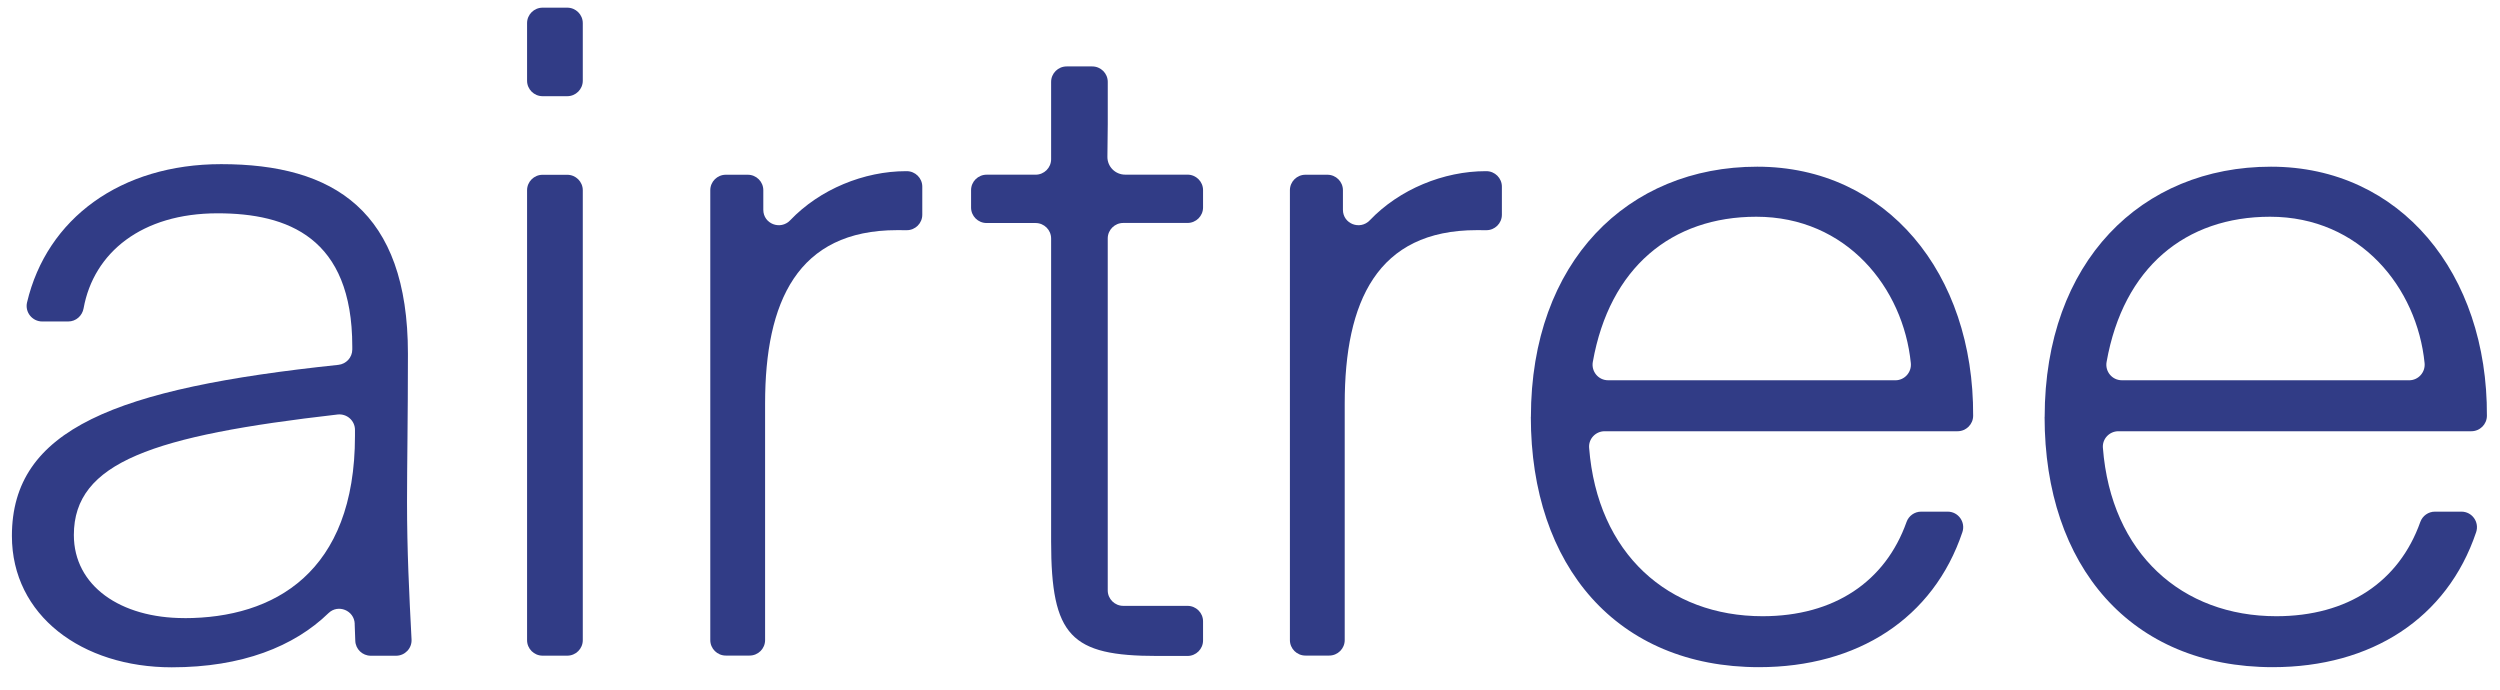
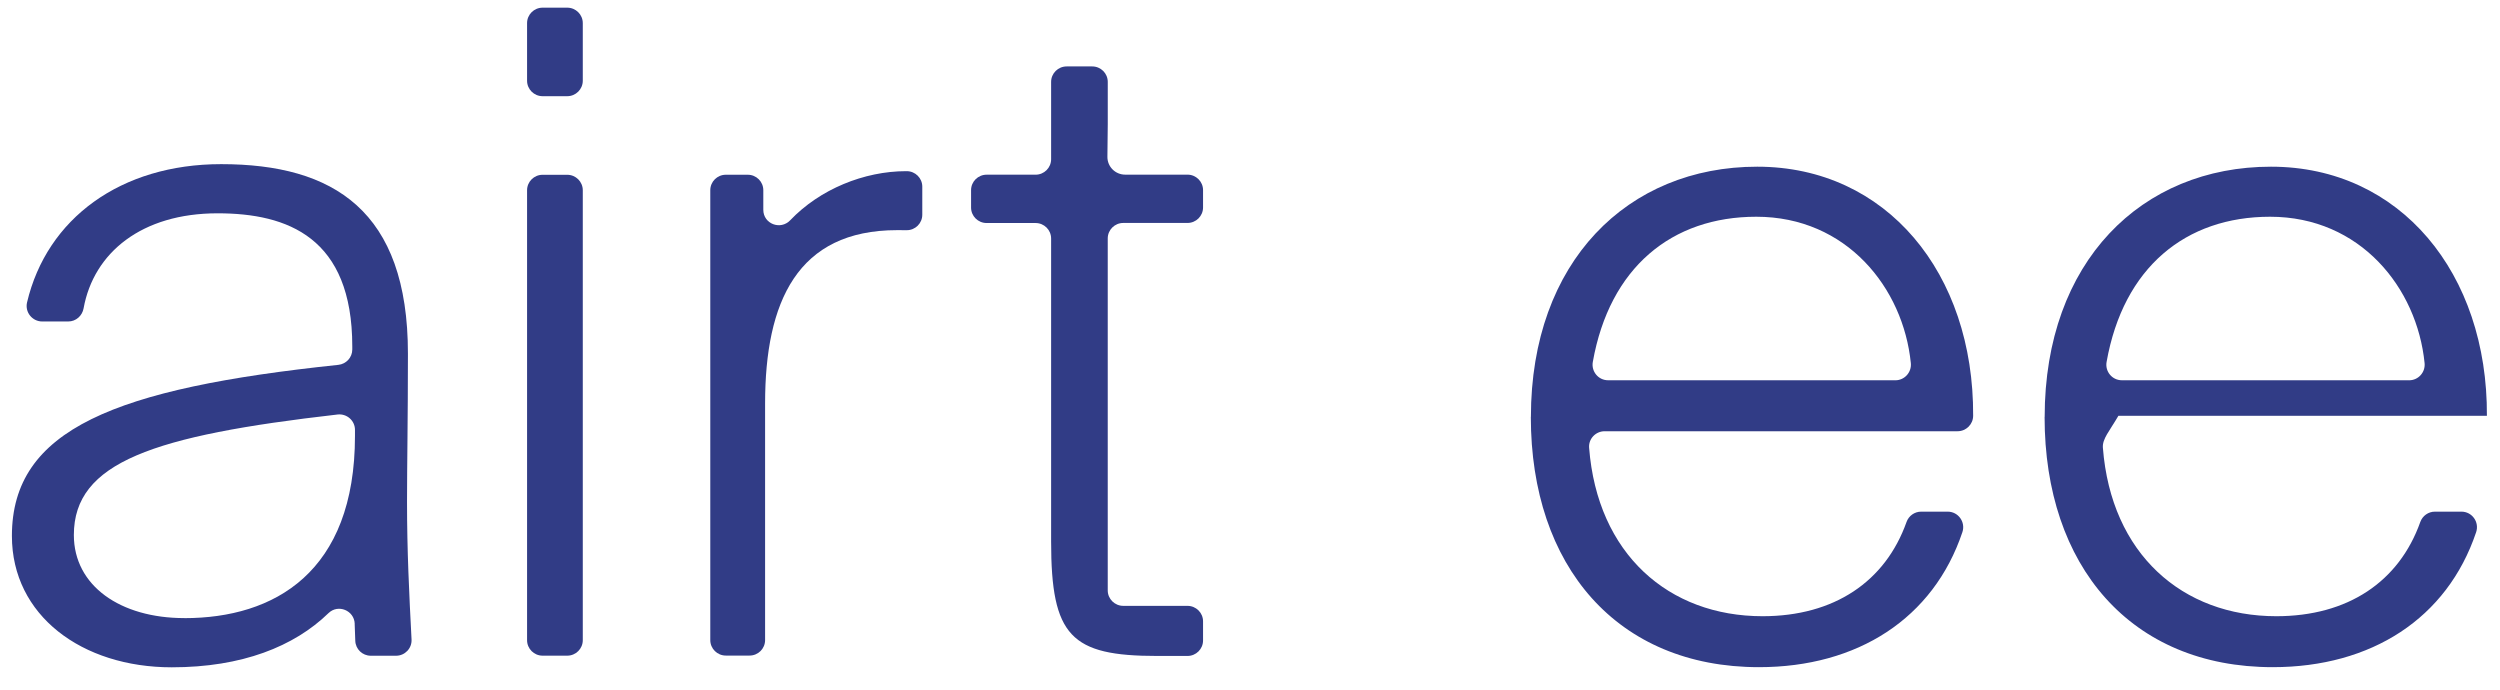
<svg xmlns="http://www.w3.org/2000/svg" viewBox="0 0 105 29" fill="none">
  <g clip-path="url(#clip0_3893_16955)">
    <path d="M14.898 26.197C14.878 25.638 14.199 25.36 13.797 25.751C12.352 27.154 10.163 28.027 7.214 28.027C3.441 28.027 0.5 25.85 0.5 22.509C0.5 18.021 4.845 16.309 14.21 15.324C14.542 15.289 14.796 15.011 14.796 14.679V14.552C14.796 9.971 12.08 8.959 9.139 8.959C5.952 8.959 3.935 10.609 3.511 12.95C3.455 13.265 3.189 13.502 2.866 13.502H1.773C1.353 13.502 1.04 13.111 1.136 12.701C1.969 9.174 5.072 6.894 9.288 6.894C14.003 6.894 17.133 8.845 17.133 14.851C17.133 17.629 17.095 19.468 17.095 21.083C17.095 23.132 17.185 24.939 17.285 26.857C17.305 27.229 17.007 27.541 16.634 27.541H15.574C15.222 27.541 14.935 27.265 14.922 26.915L14.896 26.2L14.898 26.197ZM7.742 25.962C11.515 25.962 14.909 24.047 14.909 18.304V18.055C14.909 17.666 14.568 17.365 14.179 17.409C6.439 18.295 3.102 19.412 3.102 22.47C3.102 24.609 5.063 25.96 7.741 25.96L7.742 25.962Z" fill="#313C86" />
    <path d="M24.477 0.972V3.39C24.477 3.749 24.184 4.04 23.824 4.04H22.79C22.429 4.04 22.137 3.749 22.137 3.39V0.972C22.137 0.613 22.429 0.322 22.79 0.322H23.824C24.184 0.322 24.477 0.613 24.477 0.972ZM24.477 7.991V26.888C24.477 27.247 24.184 27.538 23.824 27.538H22.79C22.429 27.538 22.137 27.247 22.137 26.888V7.991C22.137 7.632 22.429 7.341 22.79 7.341H23.824C24.184 7.341 24.477 7.632 24.477 7.991Z" fill="#313C86" />
    <path d="M38.736 9.019C38.736 9.38 38.439 9.674 38.076 9.668C37.942 9.666 37.811 9.666 37.679 9.666C33.492 9.666 32.134 12.669 32.134 16.948V26.884C32.134 27.243 31.842 27.534 31.481 27.534H30.485C30.124 27.534 29.832 27.243 29.832 26.884V7.989C29.832 7.63 30.124 7.339 30.485 7.339H31.406C31.767 7.339 32.059 7.63 32.059 7.989V8.812C32.059 9.403 32.781 9.68 33.189 9.251C34.431 7.947 36.293 7.189 38.056 7.189C38.066 7.189 38.075 7.189 38.082 7.189C38.442 7.189 38.736 7.48 38.736 7.839V9.021V9.019Z" fill="#313C86" />
-     <path d="M63.079 9.019C63.079 9.38 62.782 9.674 62.42 9.668C62.286 9.666 62.155 9.666 62.023 9.666C57.836 9.666 56.478 12.669 56.478 16.948V26.884C56.478 27.243 56.185 27.534 55.825 27.534H54.829C54.468 27.534 54.176 27.243 54.176 26.884V7.989C54.176 7.63 54.468 7.339 54.829 7.339H55.75C56.111 7.339 56.403 7.63 56.403 7.989V8.812C56.403 9.403 57.125 9.68 57.533 9.251C58.775 7.947 60.637 7.189 62.4 7.189C62.409 7.189 62.419 7.189 62.426 7.189C62.785 7.189 63.079 7.48 63.079 7.839V9.021V9.019Z" fill="#313C86" />
    <path d="M64.298 17.512C64.298 10.98 68.372 7.001 73.803 7.001C79.234 7.001 82.904 11.48 82.872 17.463C82.871 17.821 82.578 18.112 82.218 18.112H67.395C67.017 18.112 66.714 18.431 66.743 18.805C67.089 23.265 70.08 25.881 74.028 25.881C77.027 25.881 79.183 24.434 80.075 21.922C80.168 21.663 80.413 21.489 80.689 21.489H81.802C82.249 21.489 82.562 21.928 82.42 22.351C81.201 25.98 78.011 28.021 73.876 28.021C67.917 28.021 64.295 23.778 64.295 17.51L64.298 17.512ZM67.539 15.972H79.605C79.993 15.972 80.293 15.636 80.255 15.251C79.938 12.087 77.553 9.103 73.766 9.103C70.217 9.103 67.603 11.23 66.898 15.201C66.827 15.601 67.131 15.971 67.539 15.971V15.972Z" fill="#313C86" />
-     <path d="M85.876 17.512C85.876 10.98 89.951 7.001 95.381 7.001C100.812 7.001 104.482 11.48 104.45 17.463C104.449 17.821 104.156 18.112 103.796 18.112H88.973C88.595 18.112 88.293 18.431 88.321 18.805C88.666 23.265 91.658 25.881 95.606 25.881C98.606 25.881 100.761 24.434 101.653 21.922C101.747 21.663 101.991 21.489 102.267 21.489H103.38C103.828 21.489 104.14 21.928 103.998 22.351C102.779 25.98 99.589 28.021 95.454 28.021C89.495 28.021 85.873 23.778 85.873 17.51L85.876 17.512ZM89.118 15.972H101.183C101.571 15.972 101.871 15.636 101.833 15.251C101.517 12.087 99.13 9.103 95.344 9.103C91.796 9.103 89.181 11.23 88.477 15.201C88.405 15.601 88.709 15.971 89.118 15.971V15.972Z" fill="#313C86" />
+     <path d="M85.876 17.512C85.876 10.98 89.951 7.001 95.381 7.001C100.812 7.001 104.482 11.48 104.45 17.463H88.973C88.595 18.112 88.293 18.431 88.321 18.805C88.666 23.265 91.658 25.881 95.606 25.881C98.606 25.881 100.761 24.434 101.653 21.922C101.747 21.663 101.991 21.489 102.267 21.489H103.38C103.828 21.489 104.14 21.928 103.998 22.351C102.779 25.98 99.589 28.021 95.454 28.021C89.495 28.021 85.873 23.778 85.873 17.51L85.876 17.512ZM89.118 15.972H101.183C101.571 15.972 101.871 15.636 101.833 15.251C101.517 12.087 99.13 9.103 95.344 9.103C91.796 9.103 89.181 11.23 88.477 15.201C88.405 15.601 88.709 15.971 89.118 15.971V15.972Z" fill="#313C86" />
    <path d="M46.526 5.209V3.44C46.526 3.081 46.234 2.79 45.873 2.79H44.8C44.439 2.79 44.147 3.081 44.147 3.44V6.687C44.147 7.046 43.855 7.337 43.494 7.337H41.438C41.077 7.337 40.785 7.628 40.785 7.987V8.717C40.785 9.076 41.077 9.367 41.438 9.367H43.494C43.855 9.367 44.147 9.658 44.147 10.017V22.741C44.147 26.723 44.978 27.55 48.602 27.55H49.874C50.235 27.55 50.528 27.259 50.528 26.9V26.096C50.528 25.736 50.235 25.446 49.874 25.446H47.178C46.817 25.446 46.525 25.155 46.525 24.796V10.014C46.525 9.655 46.817 9.364 47.178 9.364H49.874C50.235 9.364 50.528 9.073 50.528 8.714V7.985C50.528 7.626 50.235 7.335 49.874 7.335H47.257C46.843 7.335 46.508 7 46.511 6.588C46.513 6.264 46.517 5.816 46.526 5.208V5.209Z" fill="#313C86" />
  </g>
  <defs>
    <clipPath id="clip0_3893_16955">
      <rect width="104.021" height="27.791" fill="white" transform="translate(0.5 0.322)" />
    </clipPath>
  </defs>
</svg>